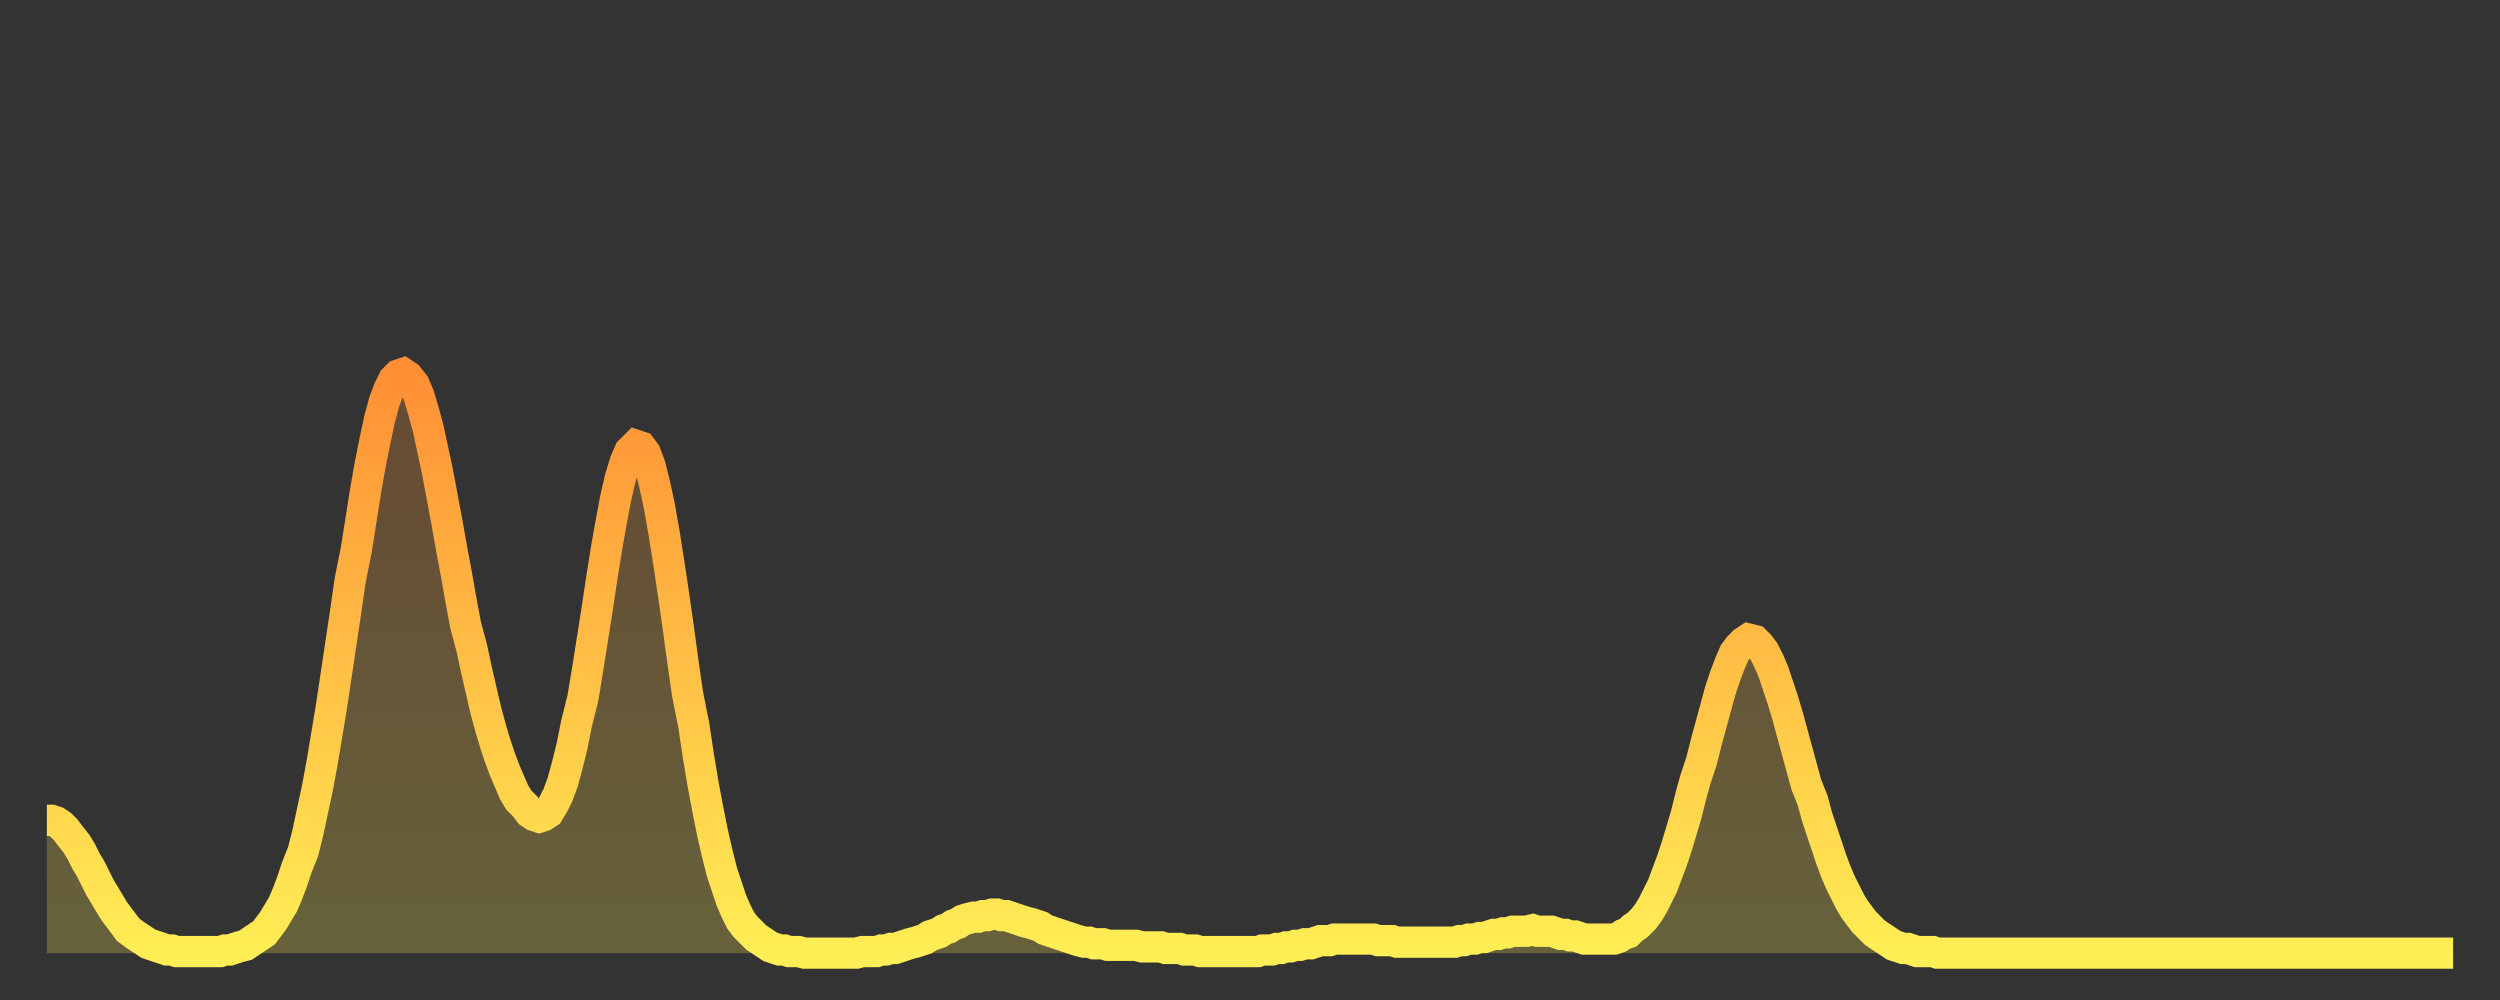
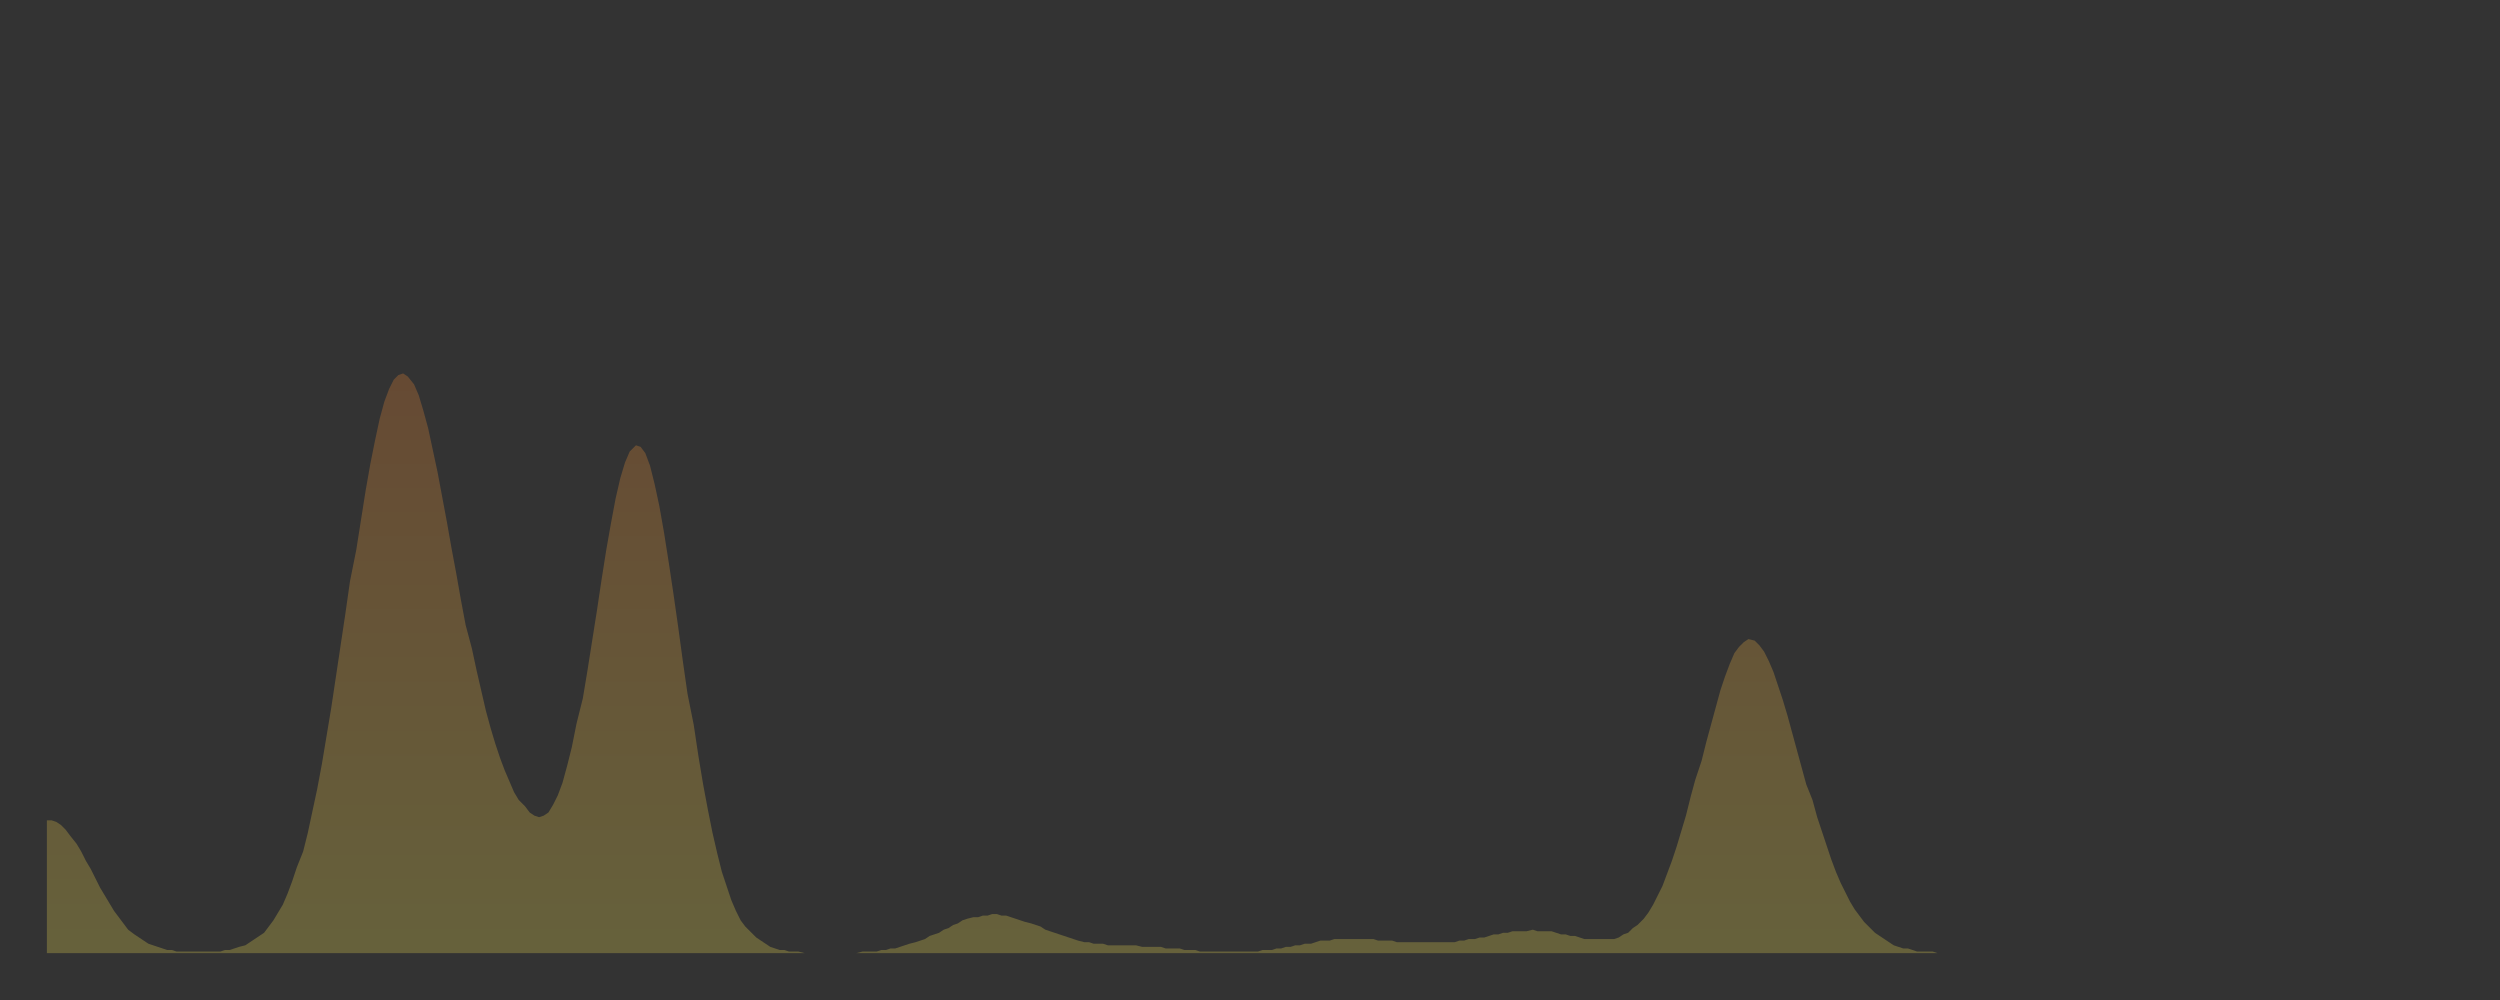
<svg xmlns="http://www.w3.org/2000/svg" baseProfile="full" height="64" version="1.1" width="160">
  <rect width="100%" height="100%" fill="#333333" stroke="none" />
  <defs>
    <linearGradient id="id35292" x1="0" x2="0" y1="0" y2="1">
      <stop offset="0%" stop-color="#ff8f35" />
      <stop offset="50%" stop-color="#ffbf45" />
      <stop offset="100%" stop-color="#ffee55" />
    </linearGradient>
  </defs>
  <g transform="translate(3,3)">
    <g>
-       <path d="M 0.0 49.5 0.3 49.5 0.6 49.6 0.9 49.8 1.2 50.1 1.5 50.5 1.9 51.0 2.2 51.5 2.5 52.1 2.8 52.6 3.1 53.2 3.4 53.8 3.7 54.3 4.0 54.8 4.3 55.3 4.6 55.7 4.9 56.1 5.2 56.5 5.6 56.8 5.9 57.0 6.2 57.2 6.5 57.4 6.8 57.5 7.1 57.6 7.4 57.7 7.7 57.8 8.0 57.8 8.3 57.9 8.6 57.9 8.9 57.9 9.3 57.9 9.6 57.9 9.9 57.9 10.2 57.9 10.5 57.9 10.8 57.9 11.1 57.9 11.4 57.8 11.7 57.8 12.0 57.7 12.3 57.6 12.7 57.5 13.0 57.3 13.3 57.1 13.6 56.9 13.9 56.7 14.2 56.3 14.5 55.9 14.8 55.4 15.1 54.9 15.4 54.2 15.7 53.4 16.0 52.5 16.4 51.5 16.7 50.3 17.0 48.9 17.3 47.5 17.6 45.9 17.9 44.1 18.2 42.3 18.5 40.3 18.8 38.3 19.1 36.3 19.4 34.2 19.8 32.2 20.1 30.3 20.4 28.4 20.7 26.7 21.0 25.2 21.3 23.8 21.6 22.7 21.9 21.9 22.2 21.3 22.5 21.0 22.8 20.9 23.1 21.1 23.5 21.6 23.8 22.3 24.1 23.3 24.4 24.4 24.7 25.8 25.0 27.2 25.3 28.8 25.6 30.4 25.9 32.1 26.2 33.7 26.5 35.4 26.8 37.0 27.2 38.5 27.5 39.9 27.8 41.2 28.1 42.5 28.4 43.6 28.7 44.6 29.0 45.5 29.3 46.3 29.6 47.0 29.9 47.7 30.2 48.2 30.6 48.6 30.9 49.0 31.2 49.2 31.5 49.3 31.8 49.2 32.1 49.0 32.4 48.5 32.7 47.9 33.0 47.1 33.3 46.0 33.6 44.8 33.9 43.3 34.3 41.7 34.6 39.9 34.9 38.0 35.2 36.1 35.5 34.1 35.8 32.2 36.1 30.5 36.4 28.9 36.7 27.6 37.0 26.6 37.3 25.9 37.7 25.5 38.0 25.6 38.3 26.0 38.6 26.8 38.9 28.0 39.2 29.4 39.5 31.1 39.8 33.0 40.1 35.0 40.4 37.1 40.7 39.3 41.0 41.4 41.4 43.4 41.7 45.4 42.0 47.2 42.3 48.8 42.6 50.3 42.9 51.6 43.2 52.8 43.5 53.7 43.8 54.6 44.1 55.3 44.4 55.9 44.7 56.3 45.1 56.7 45.4 57.0 45.7 57.2 46.0 57.4 46.3 57.6 46.6 57.7 46.9 57.8 47.2 57.8 47.5 57.9 47.8 57.9 48.1 57.9 48.5 58.0 48.8 58.0 49.1 58.0 49.4 58.0 49.7 58.0 50.0 58.0 50.3 58.0 50.6 58.0 50.9 58.0 51.2 58.0 51.5 58.0 51.8 58.0 52.2 57.9 52.5 57.9 52.8 57.9 53.1 57.9 53.4 57.8 53.7 57.8 54.0 57.7 54.3 57.7 54.6 57.6 54.9 57.5 55.2 57.4 55.6 57.3 55.9 57.2 56.2 57.1 56.5 56.9 56.8 56.8 57.1 56.7 57.4 56.5 57.7 56.4 58.0 56.2 58.3 56.1 58.6 55.9 58.9 55.8 59.3 55.7 59.6 55.7 59.9 55.6 60.2 55.6 60.5 55.5 60.8 55.5 61.1 55.6 61.4 55.6 61.7 55.7 62.0 55.8 62.3 55.9 62.6 56.0 63.0 56.1 63.3 56.2 63.6 56.3 63.9 56.5 64.2 56.6 64.5 56.7 64.8 56.8 65.1 56.9 65.4 57.0 65.7 57.1 66.0 57.2 66.4 57.3 66.7 57.3 67.0 57.4 67.3 57.4 67.6 57.4 67.9 57.5 68.2 57.5 68.5 57.5 68.8 57.5 69.1 57.5 69.4 57.5 69.7 57.5 70.1 57.6 70.4 57.6 70.7 57.6 71.0 57.6 71.3 57.6 71.6 57.7 71.9 57.7 72.2 57.7 72.5 57.7 72.8 57.8 73.1 57.8 73.5 57.8 73.8 57.9 74.1 57.9 74.4 57.9 74.7 57.9 75.0 57.9 75.3 57.9 75.6 57.9 75.9 57.9 76.2 57.9 76.5 57.9 76.8 57.9 77.2 57.9 77.5 57.9 77.8 57.8 78.1 57.8 78.4 57.8 78.7 57.7 79.0 57.7 79.3 57.6 79.6 57.6 79.9 57.5 80.2 57.5 80.5 57.4 80.9 57.4 81.2 57.3 81.5 57.2 81.8 57.2 82.1 57.2 82.4 57.1 82.7 57.1 83.0 57.1 83.3 57.1 83.6 57.1 83.9 57.1 84.3 57.1 84.6 57.1 84.9 57.1 85.2 57.2 85.5 57.2 85.8 57.2 86.1 57.2 86.4 57.3 86.7 57.3 87.0 57.3 87.3 57.3 87.6 57.3 88.0 57.3 88.3 57.3 88.6 57.3 88.9 57.3 89.2 57.3 89.5 57.3 89.8 57.3 90.1 57.3 90.4 57.2 90.7 57.2 91.0 57.1 91.4 57.1 91.7 57.0 92.0 57.0 92.3 56.9 92.6 56.8 92.9 56.8 93.2 56.7 93.5 56.7 93.8 56.6 94.1 56.6 94.4 56.6 94.7 56.6 95.1 56.5 95.4 56.6 95.7 56.6 96.0 56.6 96.3 56.6 96.6 56.7 96.9 56.8 97.2 56.8 97.5 56.9 97.8 56.9 98.1 57.0 98.4 57.1 98.8 57.1 99.1 57.1 99.4 57.1 99.7 57.1 100.0 57.1 100.3 57.1 100.6 57.0 100.9 56.8 101.2 56.7 101.5 56.4 101.8 56.2 102.2 55.8 102.5 55.4 102.8 54.9 103.1 54.3 103.4 53.7 103.7 52.9 104.0 52.1 104.3 51.2 104.6 50.2 104.9 49.2 105.2 48.0 105.5 46.9 105.9 45.7 106.2 44.5 106.5 43.4 106.8 42.3 107.1 41.2 107.4 40.3 107.7 39.5 108.0 38.8 108.3 38.4 108.6 38.1 108.9 37.9 109.3 38.0 109.6 38.3 109.9 38.7 110.2 39.3 110.5 40.0 110.8 40.9 111.1 41.8 111.4 42.8 111.7 43.9 112.0 45.0 112.3 46.1 112.6 47.2 113.0 48.2 113.3 49.3 113.6 50.2 113.9 51.1 114.2 52.0 114.5 52.8 114.8 53.5 115.1 54.1 115.4 54.7 115.7 55.2 116.0 55.6 116.3 56.0 116.7 56.4 117.0 56.7 117.3 56.9 117.6 57.1 117.9 57.3 118.2 57.5 118.5 57.6 118.8 57.7 119.1 57.7 119.4 57.8 119.7 57.9 120.1 57.9 120.4 57.9 120.7 57.9 121.0 58.0 121.3 58.0 121.6 58.0 121.9 58.0 122.2 58.0 122.5 58.0 122.8 58.0 123.1 58.0 123.4 58.0 123.8 58.0 124.1 58.0 124.4 58.0 124.7 58.0 125.0 58.0 125.3 58.0 125.6 58.0 125.9 58.0 126.2 58.0 126.5 58.0 126.8 58.0 127.2 58.0 127.5 58.0 127.8 58.0 128.1 58.0 128.4 58.0 128.7 58.0 129.0 58.0 129.3 58.0 129.6 58.0 129.9 58.0 130.2 58.0 130.5 58.0 130.9 58.0 131.2 58.0 131.5 58.0 131.8 58.0 132.1 58.0 132.4 58.0 132.7 58.0 133.0 58.0 133.3 58.0 133.6 58.0 133.9 58.0 134.2 58.0 134.6 58.0 134.9 58.0 135.2 58.0 135.5 58.0 135.8 58.0 136.1 58.0 136.4 58.0 136.7 58.0 137.0 58.0 137.3 58.0 137.6 58.0 138.0 58.0 138.3 58.0 138.6 58.0 138.9 58.0 139.2 58.0 139.5 58.0 139.8 58.0 140.1 58.0 140.4 58.0 140.7 58.0 141.0 58.0 141.3 58.0 141.7 58.0 142.0 58.0 142.3 58.0 142.6 58.0 142.9 58.0 143.2 58.0 143.5 58.0 143.8 58.0 144.1 58.0 144.4 58.0 144.7 58.0 145.1 58.0 145.4 58.0 145.7 58.0 146.0 58.0 146.3 58.0 146.6 58.0 146.9 58.0 147.2 58.0 147.5 58.0 147.8 58.0 148.1 58.0 148.4 58.0 148.8 58.0 149.1 58.0 149.4 58.0 149.7 58.0 150.0 58.0 150.3 58.0 150.6 58.0 150.9 58.0 151.2 58.0 151.5 58.0 151.8 58.0 152.1 58.0 152.5 58.0 152.8 58.0 153.1 58.0 153.4 58.0 153.7 58.0 154.0 58.0" fill="none" id="graph-curve" opacity="1" stroke="url(#id35292)" stroke-width="2" />
      <path d="M 0 58 L 0.0 49.5 0.3 49.5 0.6 49.6 0.9 49.8 1.2 50.1 1.5 50.5 1.9 51.0 2.2 51.5 2.5 52.1 2.8 52.6 3.1 53.2 3.4 53.8 3.7 54.3 4.0 54.8 4.3 55.3 4.6 55.7 4.9 56.1 5.2 56.5 5.6 56.8 5.9 57.0 6.2 57.2 6.5 57.4 6.8 57.5 7.1 57.6 7.4 57.7 7.7 57.8 8.0 57.8 8.3 57.9 8.6 57.9 8.9 57.9 9.3 57.9 9.6 57.9 9.9 57.9 10.2 57.9 10.5 57.9 10.8 57.9 11.1 57.9 11.4 57.8 11.7 57.8 12.0 57.7 12.3 57.6 12.7 57.5 13.0 57.3 13.3 57.1 13.6 56.9 13.9 56.7 14.2 56.3 14.5 55.9 14.8 55.4 15.1 54.9 15.4 54.2 15.7 53.4 16.0 52.5 16.4 51.5 16.7 50.3 17.0 48.9 17.3 47.5 17.6 45.9 17.9 44.1 18.2 42.3 18.5 40.3 18.8 38.3 19.1 36.3 19.4 34.2 19.8 32.2 20.1 30.3 20.4 28.4 20.7 26.7 21.0 25.2 21.3 23.8 21.6 22.7 21.9 21.9 22.2 21.3 22.5 21.0 22.8 20.9 23.1 21.1 23.5 21.6 23.8 22.3 24.1 23.3 24.4 24.4 24.7 25.8 25.0 27.2 25.3 28.8 25.6 30.4 25.9 32.1 26.2 33.7 26.5 35.4 26.8 37.0 27.2 38.5 27.5 39.9 27.8 41.2 28.1 42.5 28.4 43.6 28.7 44.6 29.0 45.5 29.3 46.3 29.6 47.0 29.9 47.7 30.2 48.2 30.6 48.6 30.9 49.0 31.2 49.2 31.5 49.3 31.8 49.2 32.1 49.0 32.4 48.5 32.7 47.9 33.0 47.1 33.3 46.0 33.6 44.8 33.9 43.3 34.3 41.7 34.6 39.9 34.9 38.0 35.2 36.1 35.5 34.1 35.8 32.2 36.1 30.5 36.4 28.9 36.7 27.6 37.0 26.6 37.3 25.9 37.7 25.5 38.0 25.6 38.3 26.0 38.6 26.8 38.9 28.0 39.2 29.4 39.5 31.1 39.8 33.0 40.1 35.0 40.4 37.1 40.7 39.3 41.0 41.4 41.4 43.4 41.7 45.4 42.0 47.2 42.3 48.8 42.6 50.3 42.9 51.6 43.2 52.8 43.5 53.7 43.8 54.6 44.1 55.3 44.4 55.9 44.7 56.3 45.1 56.7 45.4 57.0 45.7 57.2 46.0 57.4 46.3 57.6 46.6 57.7 46.9 57.8 47.2 57.8 47.5 57.9 47.8 57.9 48.1 57.9 48.5 58.0 48.8 58.0 49.1 58.0 49.4 58.0 49.7 58.0 50.0 58.0 50.3 58.0 50.6 58.0 50.9 58.0 51.2 58.0 51.5 58.0 51.8 58.0 52.2 57.9 52.5 57.9 52.8 57.9 53.1 57.9 53.4 57.8 53.7 57.8 54.0 57.7 54.3 57.7 54.6 57.6 54.9 57.5 55.2 57.4 55.6 57.3 55.9 57.2 56.2 57.1 56.5 56.9 56.8 56.8 57.1 56.7 57.4 56.5 57.7 56.4 58.0 56.2 58.3 56.1 58.6 55.9 58.9 55.8 59.3 55.7 59.6 55.7 59.9 55.6 60.2 55.6 60.5 55.5 60.8 55.5 61.1 55.6 61.4 55.6 61.7 55.7 62.0 55.8 62.3 55.9 62.6 56.0 63.0 56.1 63.3 56.2 63.6 56.3 63.9 56.5 64.2 56.6 64.5 56.7 64.8 56.8 65.1 56.9 65.4 57.0 65.7 57.1 66.0 57.2 66.4 57.3 66.7 57.3 67.0 57.4 67.3 57.4 67.6 57.4 67.9 57.5 68.2 57.5 68.5 57.5 68.8 57.5 69.1 57.5 69.4 57.5 69.7 57.5 70.1 57.6 70.4 57.6 70.7 57.6 71.0 57.6 71.3 57.6 71.6 57.7 71.9 57.7 72.2 57.7 72.5 57.7 72.8 57.8 73.1 57.8 73.5 57.8 73.8 57.9 74.1 57.9 74.4 57.9 74.7 57.9 75.0 57.9 75.3 57.9 75.6 57.9 75.9 57.9 76.2 57.9 76.5 57.9 76.8 57.9 77.2 57.9 77.5 57.9 77.8 57.8 78.1 57.8 78.4 57.8 78.7 57.7 79.0 57.7 79.3 57.6 79.6 57.6 79.9 57.5 80.2 57.5 80.5 57.4 80.9 57.4 81.2 57.3 81.5 57.2 81.8 57.2 82.1 57.2 82.4 57.1 82.7 57.1 83.0 57.1 83.3 57.1 83.6 57.1 83.9 57.1 84.3 57.1 84.6 57.1 84.9 57.1 85.2 57.2 85.5 57.2 85.8 57.2 86.1 57.2 86.4 57.3 86.7 57.3 87.0 57.3 87.3 57.3 87.6 57.3 88.0 57.3 88.3 57.3 88.6 57.3 88.9 57.3 89.2 57.3 89.5 57.3 89.8 57.3 90.1 57.3 90.4 57.2 90.7 57.2 91.0 57.1 91.4 57.1 91.7 57.0 92.0 57.0 92.3 56.9 92.6 56.8 92.9 56.8 93.2 56.7 93.5 56.7 93.8 56.6 94.1 56.6 94.4 56.6 94.7 56.6 95.1 56.5 95.4 56.6 95.7 56.6 96.0 56.6 96.3 56.6 96.6 56.7 96.9 56.8 97.2 56.8 97.5 56.9 97.8 56.9 98.1 57.0 98.4 57.1 98.8 57.1 99.1 57.1 99.4 57.1 99.7 57.1 100.0 57.1 100.3 57.1 100.6 57.0 100.9 56.8 101.2 56.7 101.5 56.4 101.8 56.2 102.2 55.8 102.5 55.4 102.8 54.9 103.1 54.3 103.4 53.7 103.7 52.9 104.0 52.1 104.3 51.2 104.6 50.2 104.9 49.2 105.2 48.0 105.5 46.9 105.9 45.7 106.2 44.5 106.5 43.4 106.8 42.3 107.1 41.2 107.4 40.3 107.7 39.5 108.0 38.8 108.3 38.4 108.6 38.1 108.9 37.9 109.3 38.0 109.6 38.3 109.9 38.7 110.2 39.3 110.5 40.0 110.8 40.9 111.1 41.8 111.4 42.8 111.7 43.9 112.0 45.0 112.3 46.1 112.6 47.2 113.0 48.2 113.3 49.3 113.6 50.2 113.9 51.1 114.2 52.0 114.5 52.8 114.8 53.5 115.1 54.1 115.4 54.7 115.7 55.2 116.0 55.6 116.3 56.0 116.7 56.4 117.0 56.7 117.3 56.9 117.6 57.1 117.9 57.3 118.2 57.5 118.5 57.6 118.8 57.7 119.1 57.7 119.4 57.8 119.7 57.9 120.1 57.9 120.4 57.9 120.7 57.9 121.0 58.0 121.3 58.0 121.6 58.0 121.9 58.0 122.2 58.0 122.5 58.0 122.8 58.0 123.1 58.0 123.4 58.0 123.8 58.0 124.1 58.0 124.4 58.0 124.7 58.0 125.0 58.0 125.3 58.0 125.6 58.0 125.9 58.0 126.2 58.0 126.5 58.0 126.8 58.0 127.2 58.0 127.5 58.0 127.8 58.0 128.1 58.0 128.4 58.0 128.7 58.0 129.0 58.0 129.3 58.0 129.6 58.0 129.9 58.0 130.2 58.0 130.5 58.0 130.9 58.0 131.2 58.0 131.5 58.0 131.8 58.0 132.1 58.0 132.4 58.0 132.7 58.0 133.0 58.0 133.3 58.0 133.6 58.0 133.9 58.0 134.2 58.0 134.6 58.0 134.9 58.0 135.2 58.0 135.5 58.0 135.8 58.0 136.1 58.0 136.4 58.0 136.7 58.0 137.0 58.0 137.3 58.0 137.6 58.0 138.0 58.0 138.3 58.0 138.6 58.0 138.9 58.0 139.2 58.0 139.5 58.0 139.8 58.0 140.1 58.0 140.4 58.0 140.7 58.0 141.0 58.0 141.3 58.0 141.7 58.0 142.0 58.0 142.3 58.0 142.6 58.0 142.9 58.0 143.2 58.0 143.5 58.0 143.8 58.0 144.1 58.0 144.4 58.0 144.7 58.0 145.1 58.0 145.4 58.0 145.7 58.0 146.0 58.0 146.3 58.0 146.6 58.0 146.9 58.0 147.2 58.0 147.5 58.0 147.8 58.0 148.1 58.0 148.4 58.0 148.8 58.0 149.1 58.0 149.4 58.0 149.7 58.0 150.0 58.0 150.3 58.0 150.6 58.0 150.9 58.0 151.2 58.0 151.5 58.0 151.8 58.0 152.1 58.0 152.5 58.0 152.8 58.0 153.1 58.0 153.4 58.0 153.7 58.0 154.0 58.0 154 58" fill="url(#id35292)" fill-opacity=".25" id="graph-shadow" />
    </g>
  </g>
</svg>